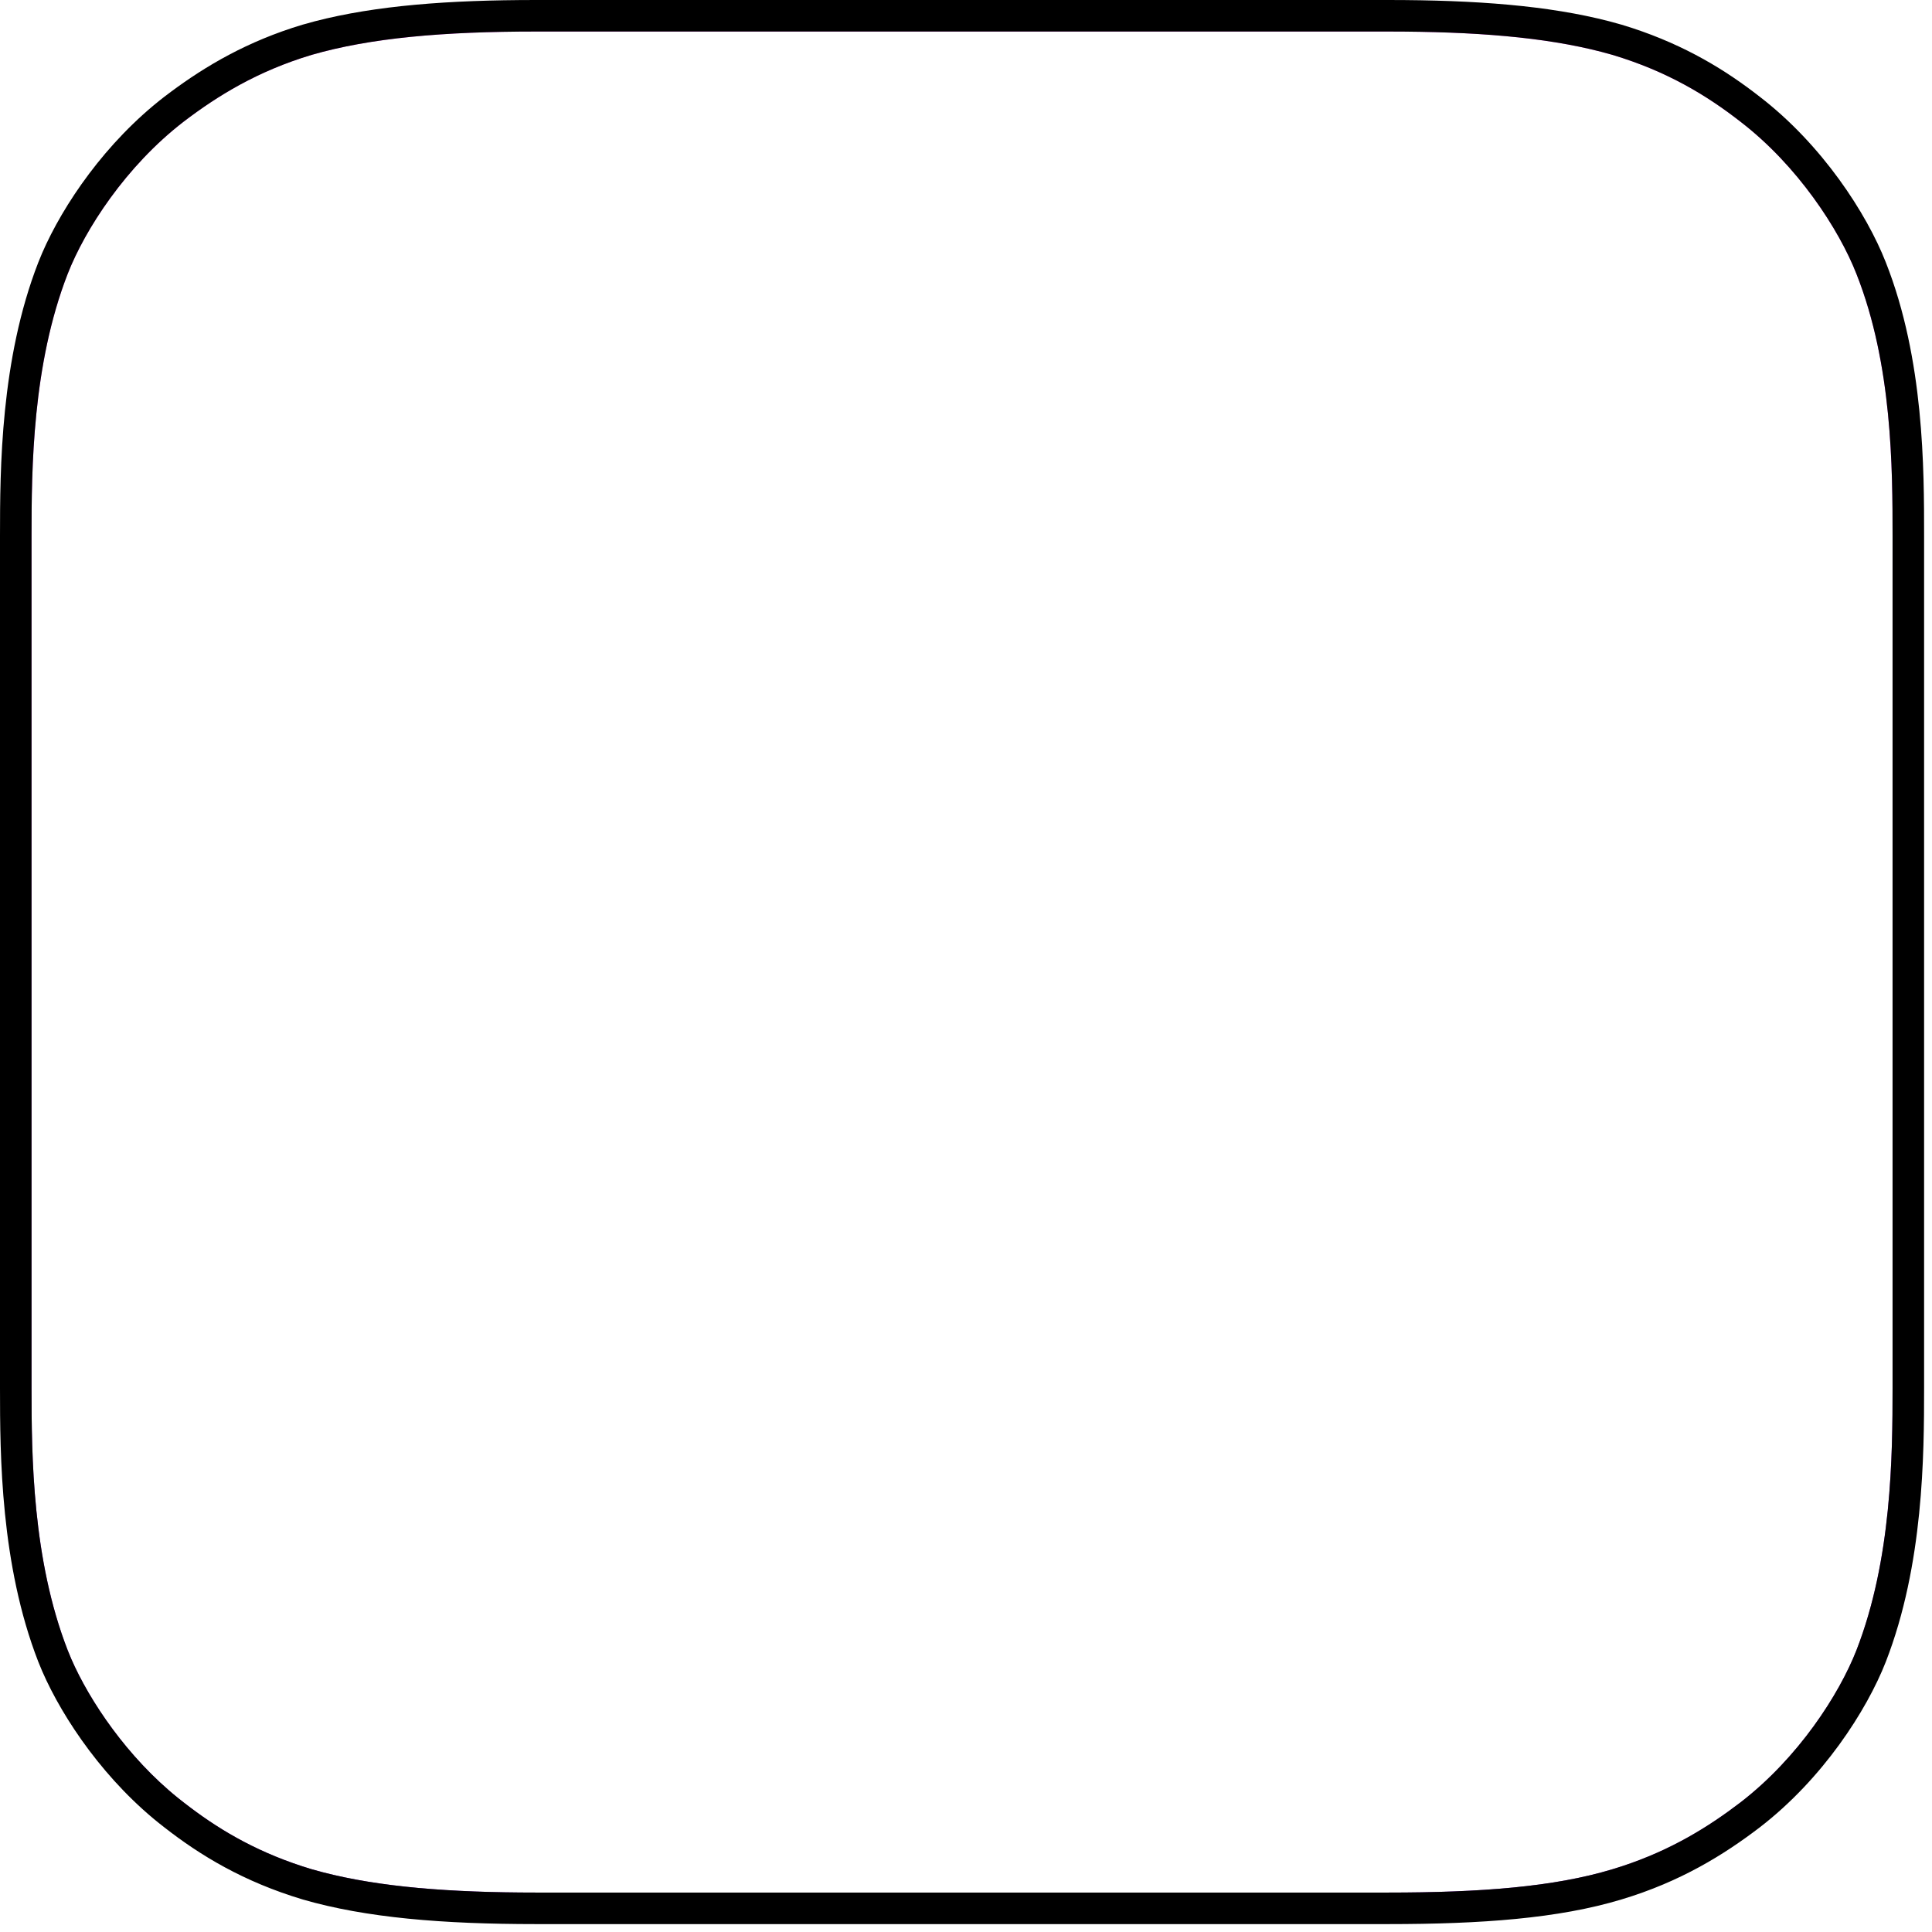
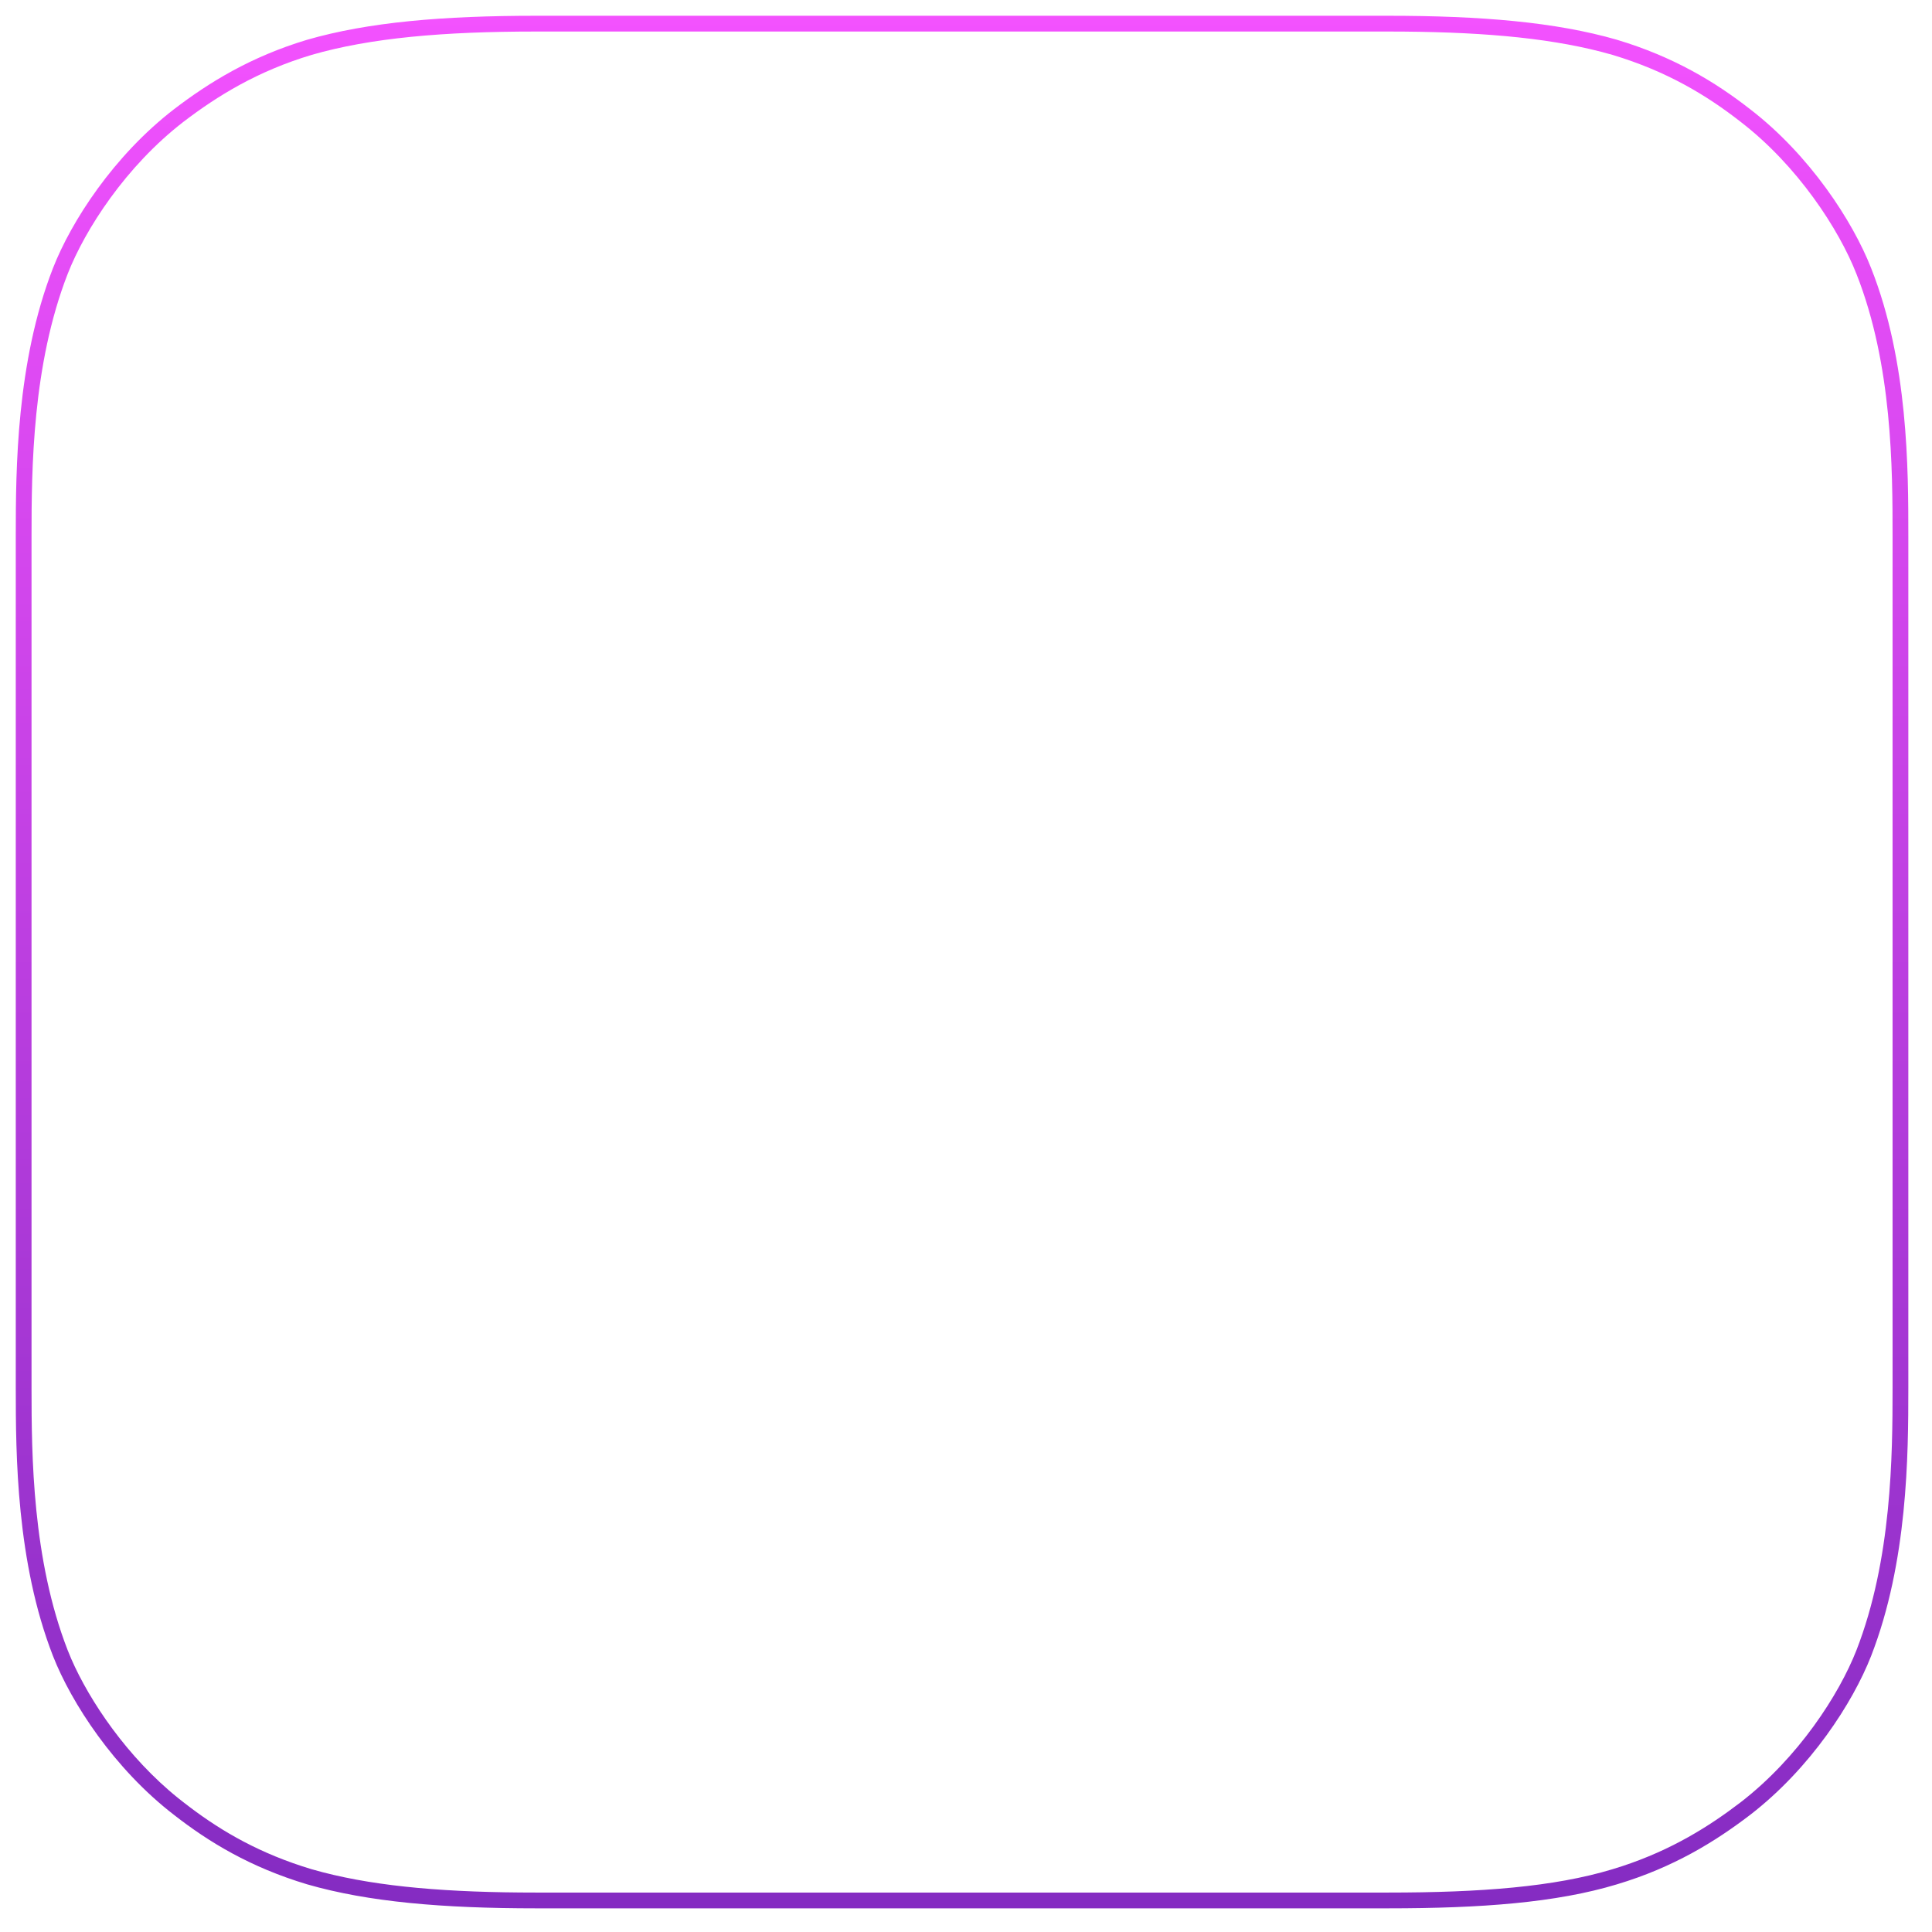
<svg xmlns="http://www.w3.org/2000/svg" fill="none" height="100%" overflow="visible" preserveAspectRatio="none" style="display: block;" viewBox="0 0 56 56" width="100%">
  <g id="Vector">
    <path clip-rule="evenodd" d="M54.235 48C53.705 49.353 52.48 51.255 50.725 52.608C49.719 53.376 48.512 54.126 46.866 54.619C45.111 55.15 42.935 55.314 40.229 55.314H15.543C12.837 55.314 10.679 55.131 8.905 54.619C7.259 54.126 6.053 53.394 5.047 52.608C3.31 51.273 2.066 49.353 1.536 48C0.475 45.275 0.457 42.185 0.457 40.229V15.543C0.457 13.586 0.475 10.496 1.536 7.771C2.066 6.418 3.291 4.517 5.047 3.163C6.053 2.395 7.259 1.646 8.905 1.152C10.679 0.64 12.837 0.457 15.543 0.457H40.229C42.935 0.457 45.093 0.64 46.866 1.152C48.512 1.646 49.719 2.377 50.725 3.163C52.462 4.498 53.705 6.418 54.235 7.771C55.314 10.496 55.314 13.605 55.314 15.543V40.229C55.314 42.185 55.296 45.275 54.235 48ZM54.857 15.543C54.857 13.594 54.852 10.571 53.81 7.94C53.307 6.655 52.11 4.804 50.446 3.526C49.476 2.768 48.318 2.065 46.739 1.591L46.414 1.502C44.762 1.075 42.753 0.914 40.229 0.914H15.543C12.851 0.914 10.744 1.097 9.032 1.591C7.457 2.064 6.301 2.781 5.325 3.525C3.643 4.822 2.465 6.653 1.962 7.938C0.937 10.572 0.914 13.579 0.914 15.543V40.229C0.914 42.193 0.937 45.2 1.962 47.833L2.064 48.08C2.598 49.305 3.69 50.934 5.171 52.124L5.325 52.245L5.513 52.389C6.444 53.093 7.552 53.736 9.032 54.18L9.358 54.269C11.009 54.696 13.019 54.857 15.543 54.857H40.229C42.926 54.857 45.046 54.692 46.734 54.182L47.026 54.09C48.457 53.618 49.532 52.944 50.447 52.245C52.129 50.948 53.306 49.117 53.81 47.833C54.835 45.2 54.857 42.193 54.857 40.229V15.543Z" fill="url(#paint0_linear_0_817)" fill-rule="evenodd" />
-     <path d="M54.857 15.543C54.857 13.594 54.852 10.571 53.81 7.94C53.307 6.655 52.11 4.804 50.446 3.526C49.476 2.768 48.318 2.065 46.739 1.591L46.414 1.502C44.762 1.075 42.753 0.914 40.229 0.914H15.543C12.851 0.914 10.744 1.097 9.032 1.591C7.457 2.064 6.301 2.781 5.325 3.525C3.643 4.822 2.465 6.653 1.962 7.938C0.937 10.572 0.914 13.579 0.914 15.543V40.229C0.914 42.193 0.937 45.2 1.962 47.833L2.064 48.08C2.598 49.305 3.69 50.934 5.171 52.124L5.325 52.245L5.513 52.389C6.444 53.093 7.552 53.736 9.032 54.18L9.358 54.269C11.009 54.696 13.019 54.857 15.543 54.857H40.229C42.926 54.857 45.046 54.692 46.734 54.182L47.026 54.09C48.457 53.618 49.532 52.944 50.447 52.245C52.129 50.948 53.306 49.117 53.81 47.833C54.835 45.2 54.857 42.193 54.857 40.229V15.543ZM55.771 40.229C55.771 42.177 55.757 45.35 54.662 48.166C54.105 49.587 52.832 51.561 51.004 52.97C49.969 53.76 48.711 54.543 46.998 55.057C45.176 55.607 42.944 55.771 40.229 55.771H15.543C12.823 55.771 10.614 55.588 8.779 55.059L8.774 55.057C7.063 54.544 5.806 53.782 4.765 52.968C3.07 51.664 1.83 49.834 1.223 48.44L1.11 48.167C0.014 45.352 0 42.177 0 40.229V15.543C1.08255e-09 13.594 0.014 10.421 1.11 7.606L1.223 7.332C1.829 5.939 3.054 4.123 4.768 2.801L4.966 2.652C5.963 1.913 7.167 1.196 8.774 0.714L8.779 0.713L9.127 0.617C10.892 0.161 12.993 9.44703e-09 15.543 0H40.229C42.779 0 44.88 0.161 46.645 0.617L46.993 0.713L46.998 0.714L47.313 0.813C48.865 1.323 50.03 2.04 51.006 2.803C52.815 4.194 54.104 6.184 54.661 7.604C55.776 10.422 55.771 13.616 55.771 15.543V40.229Z" fill="black" />
  </g>
  <defs>
    <linearGradient gradientUnits="userSpaceOnUse" id="paint0_linear_0_817" x1="27.886" x2="27.886" y1="0" y2="55.771">
      <stop stop-color="#F452FF" />
      <stop offset="1" stop-color="#832BC1" />
    </linearGradient>
  </defs>
</svg>